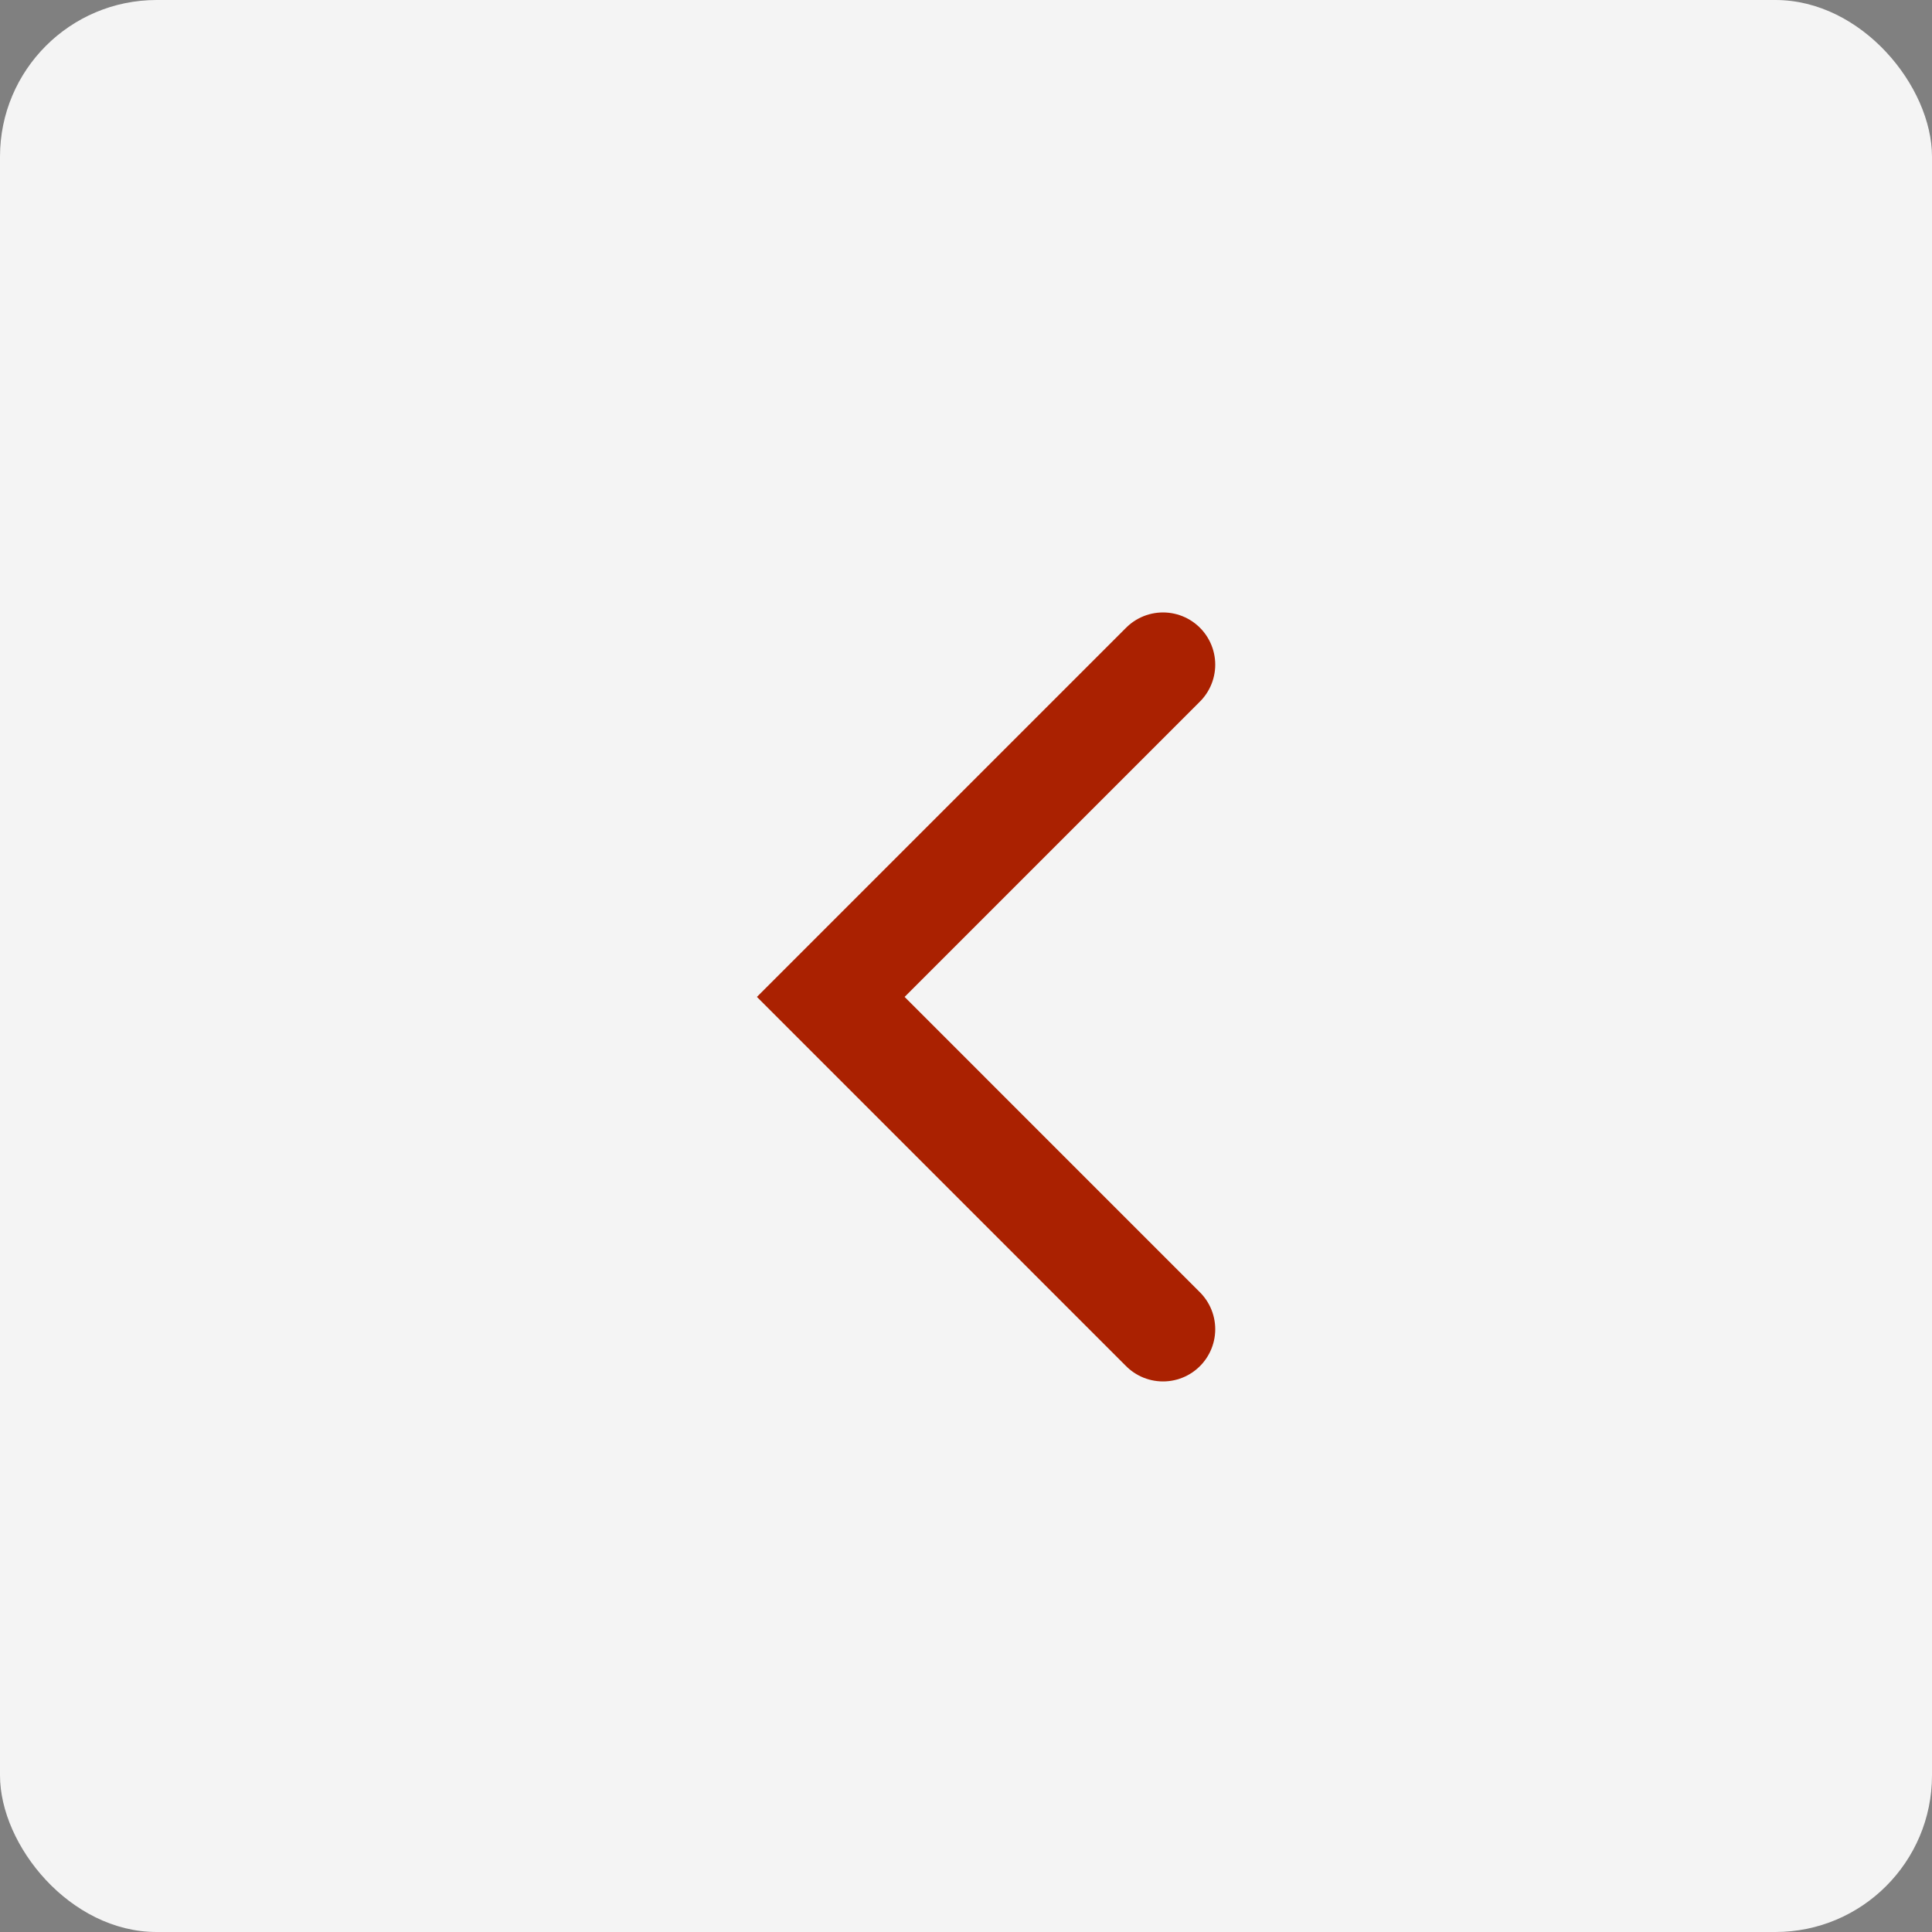
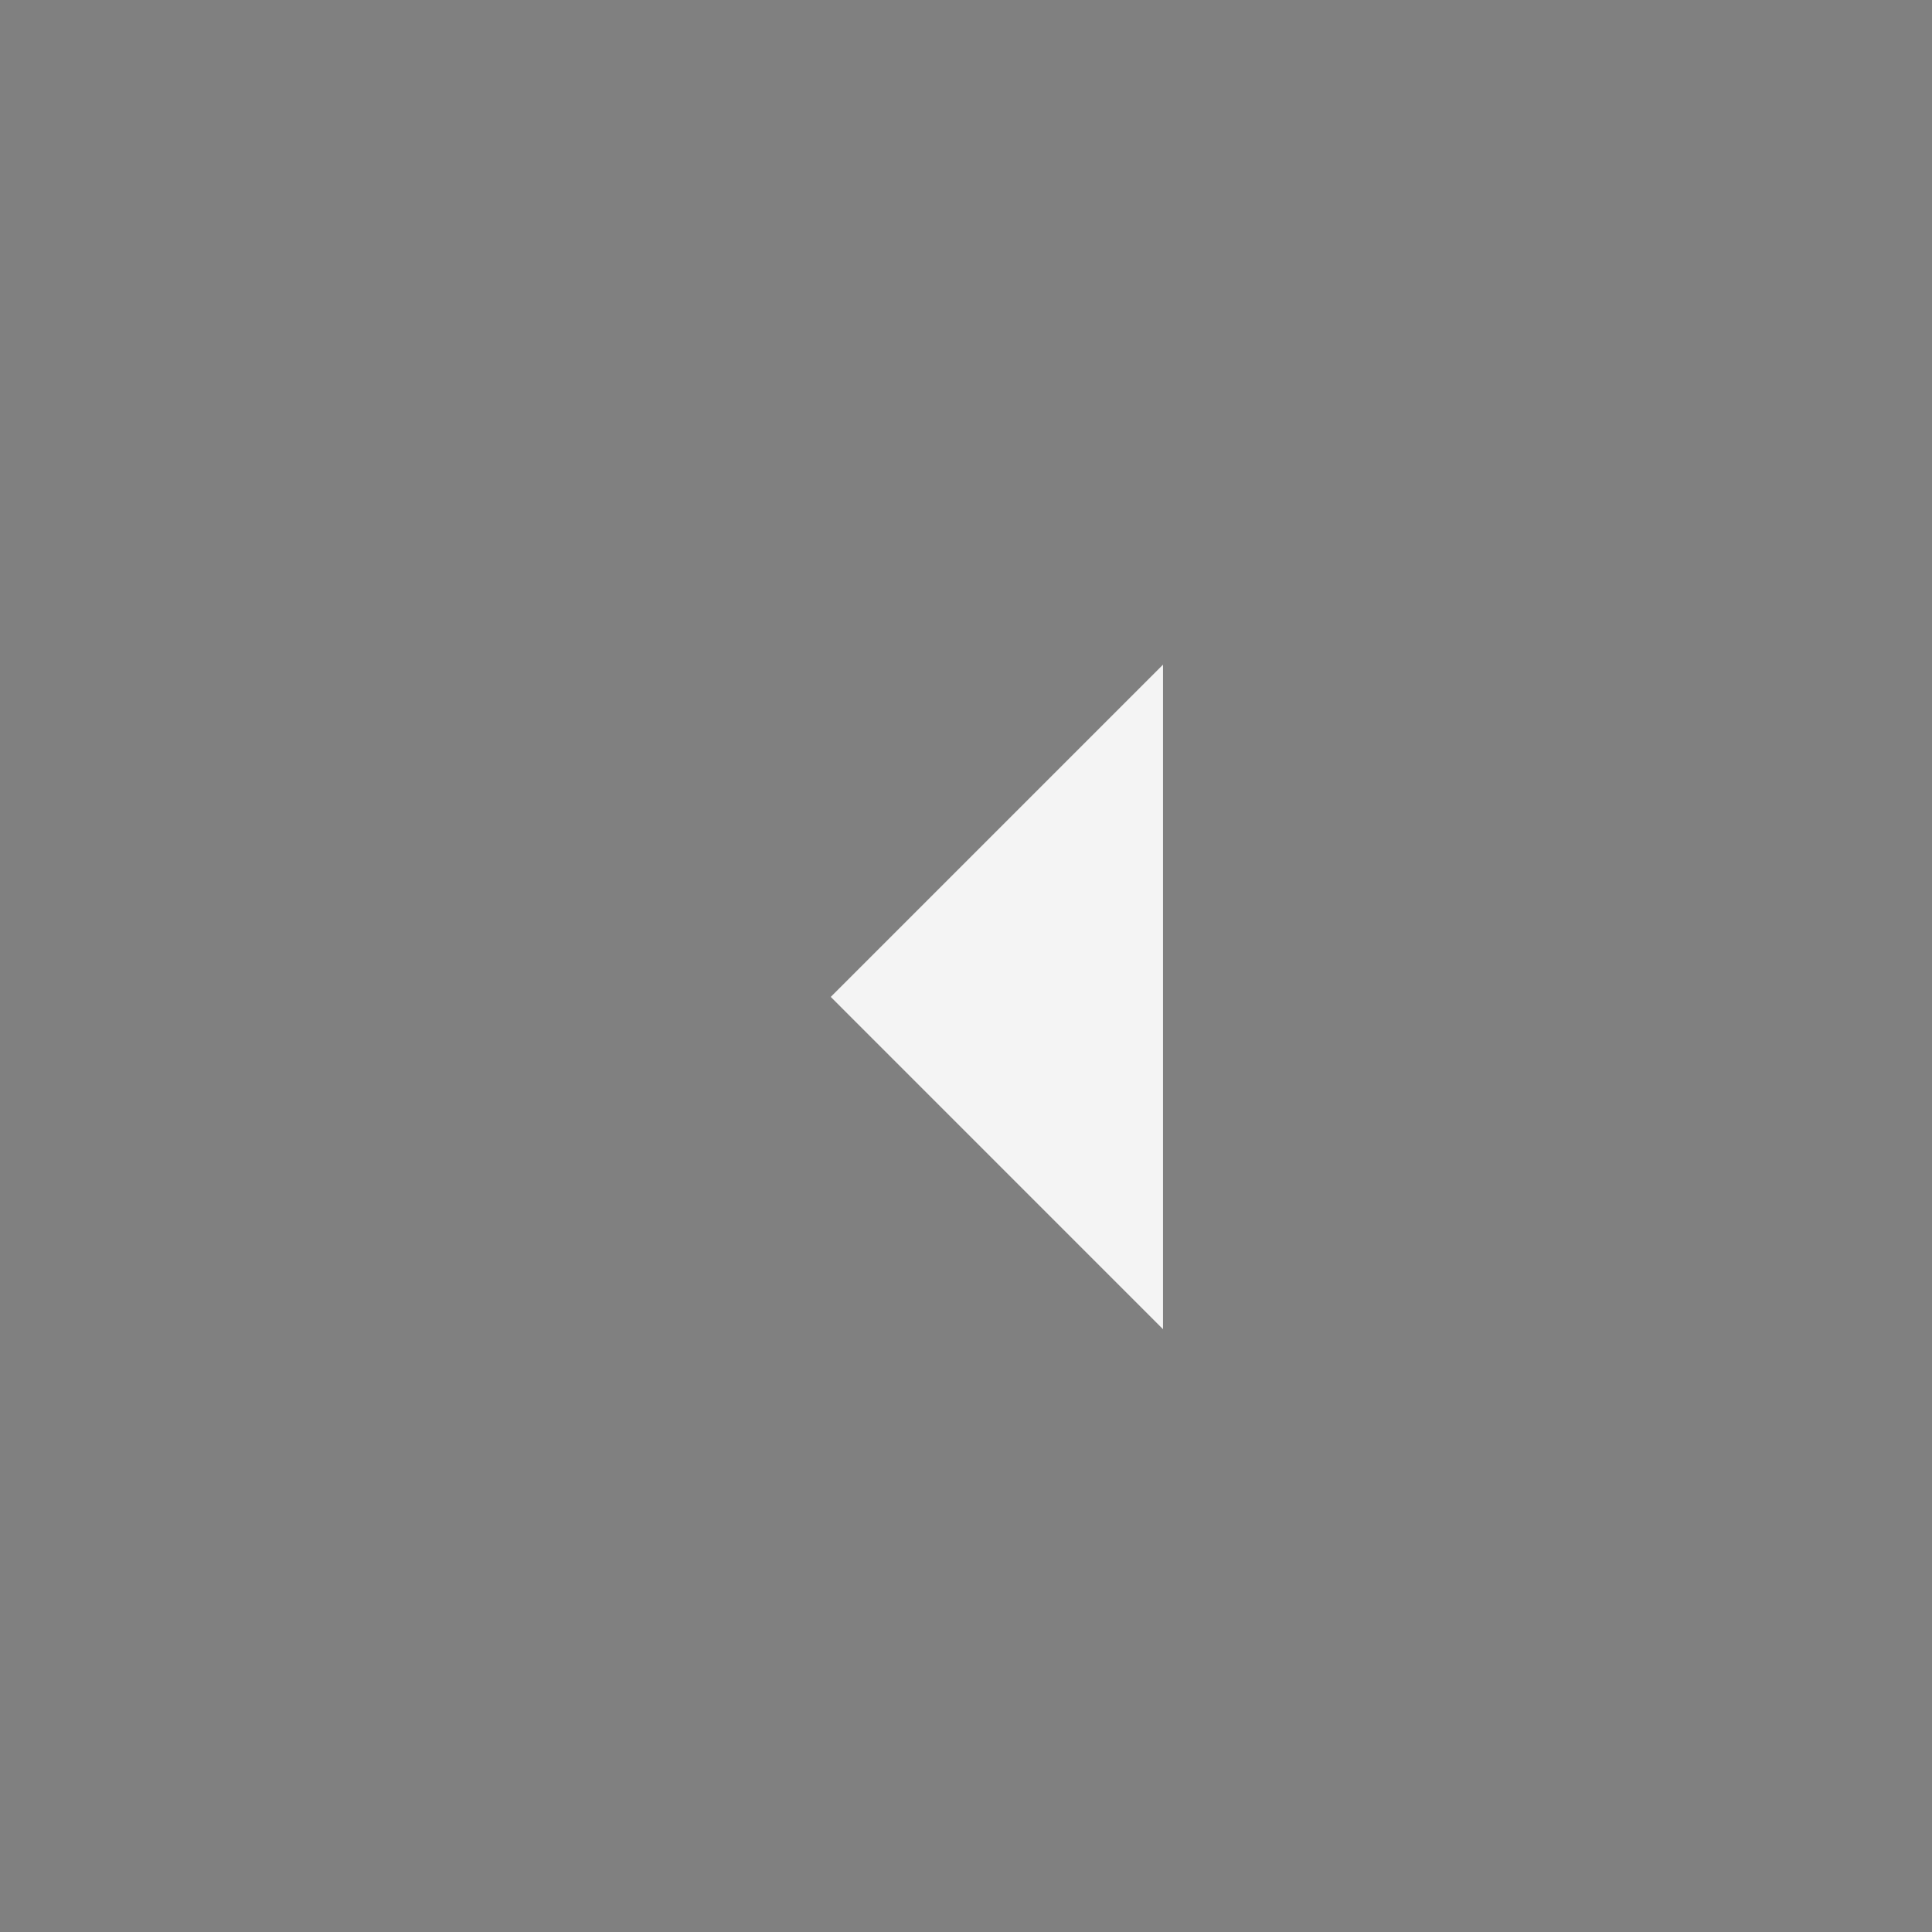
<svg xmlns="http://www.w3.org/2000/svg" width="37" height="37" viewBox="0 0 37 37" fill="none">
  <rect x="0" y="0" width="37" height="37" fill="#808080" stroke="none" />
-   <rect width="37" height="37" rx="3" fill="#F4F4F4" />
  <path d="M22.273 12.729L15.91 19.092L22.273 25.456" fill="#F4F4F4" />
-   <path d="M22.273 12.729L15.91 19.092L22.273 25.456" stroke="#AA2101" stroke-width="2" stroke-miterlimit="10" stroke-linecap="round" />
</svg>